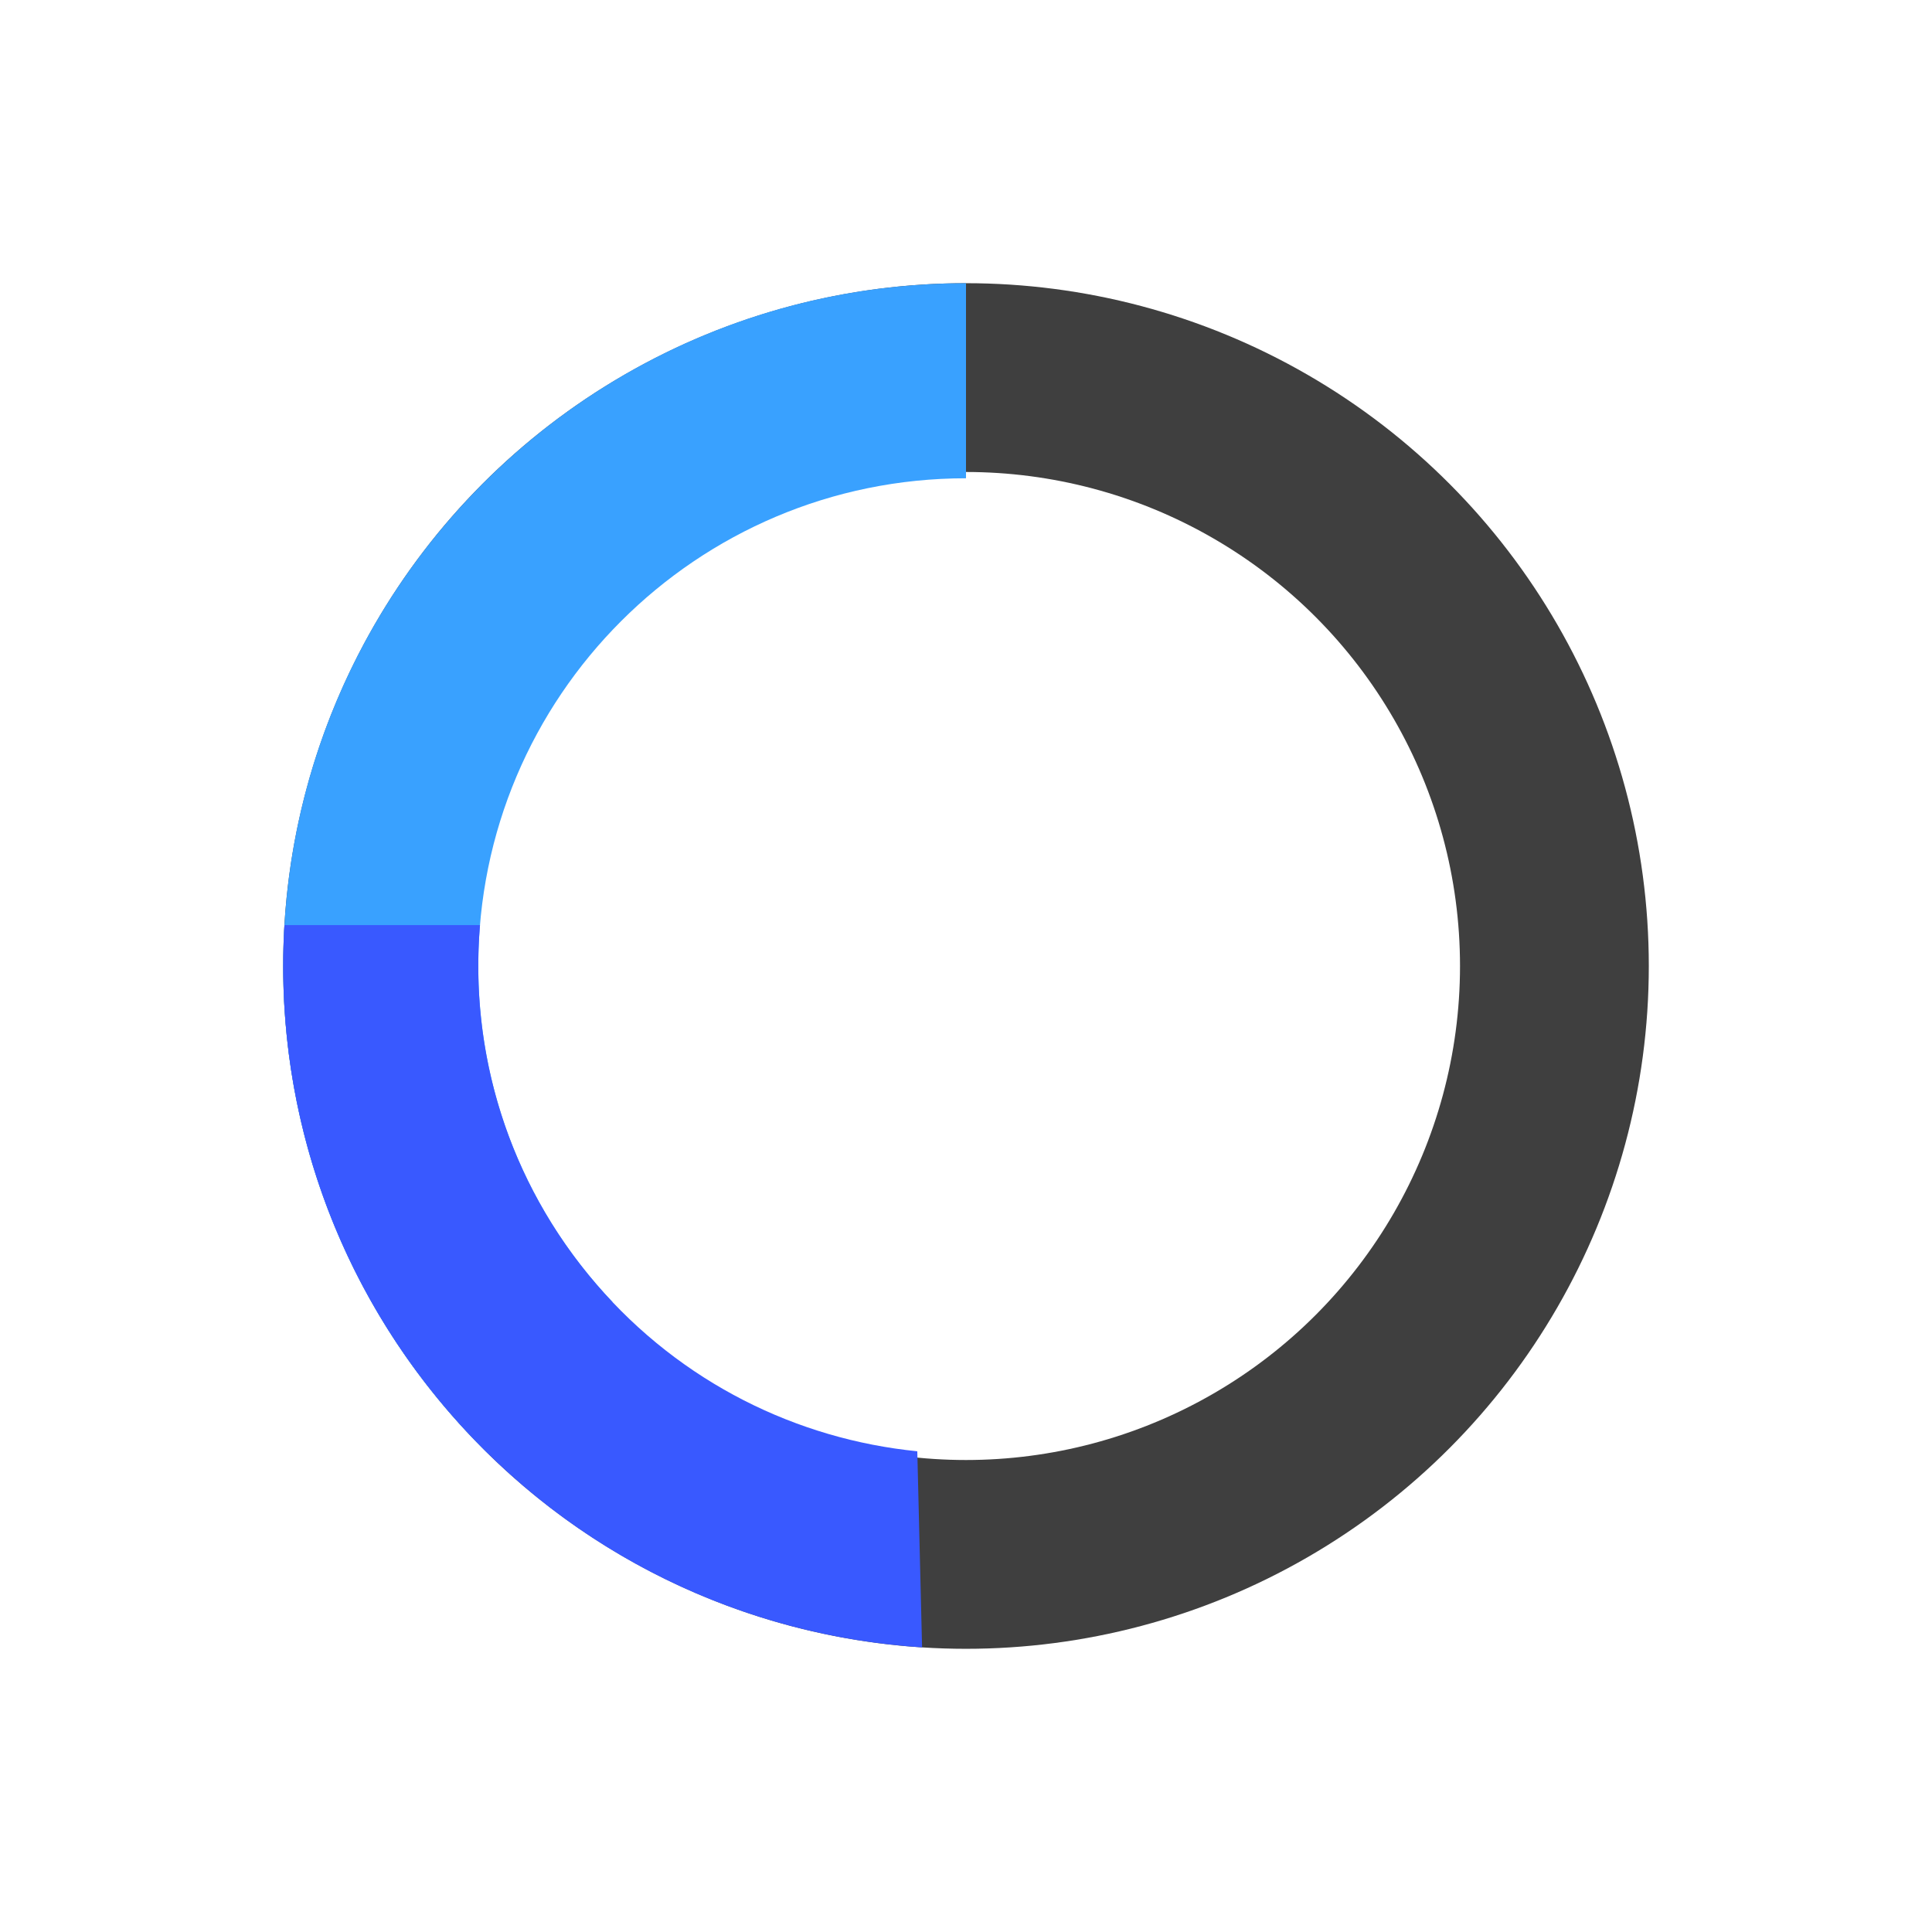
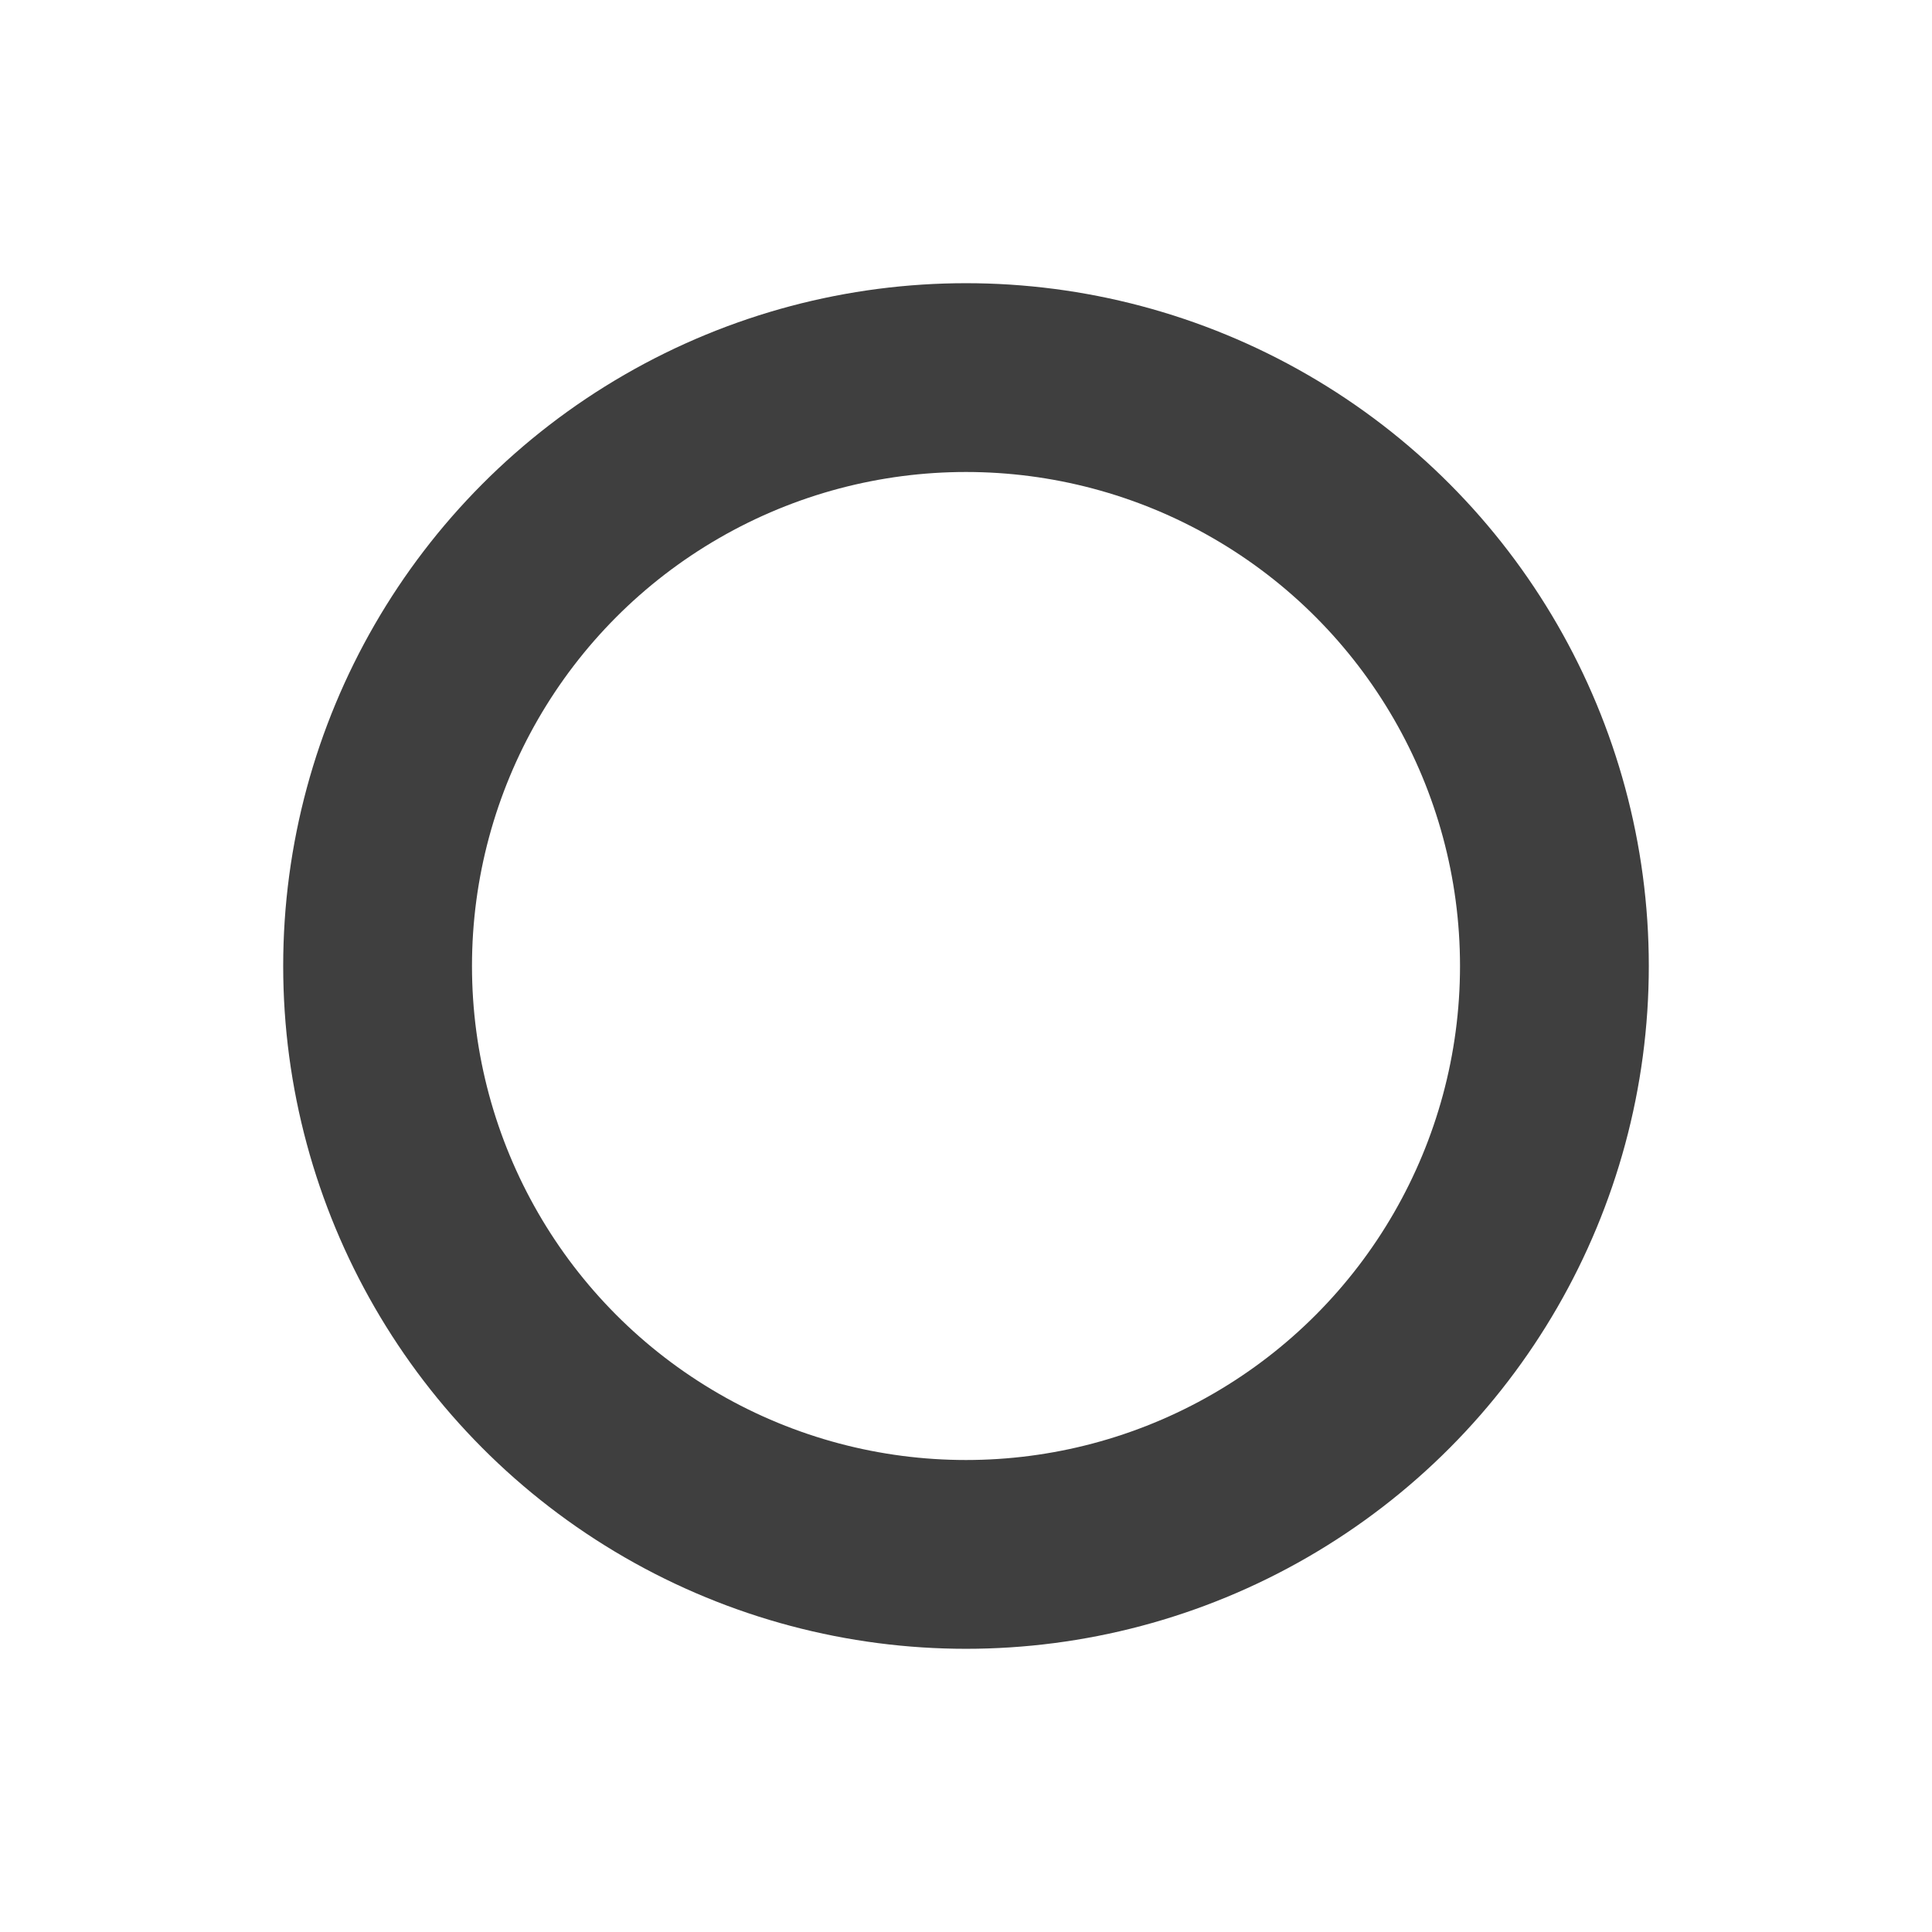
<svg xmlns="http://www.w3.org/2000/svg" width="614" height="614" viewBox="0 0 614 614" fill="none">
  <circle cx="307" cy="307" r="187" stroke="#3F3F3F" stroke-width="60" />
-   <path fill-rule="evenodd" clip-rule="evenodd" d="M152 307C152 221.396 221.396 152 307 152V90C187.154 90 90 187.154 90 307C90 367.719 114.938 422.614 155.132 462L194.645 413.778C168.218 385.979 152 348.383 152 307Z" fill="#39A1FF" />
-   <path fill-rule="evenodd" clip-rule="evenodd" d="M152.546 294C149.181 334.012 161.269 375.296 189.536 408.13C216.537 439.492 253.357 457.401 291.521 461.225L293.039 523.551C236.882 519.926 182.167 494.597 142.55 448.582C104.199 404.036 87.121 348.379 90.39 294L152.546 294Z" fill="#3959FF" />
</svg>